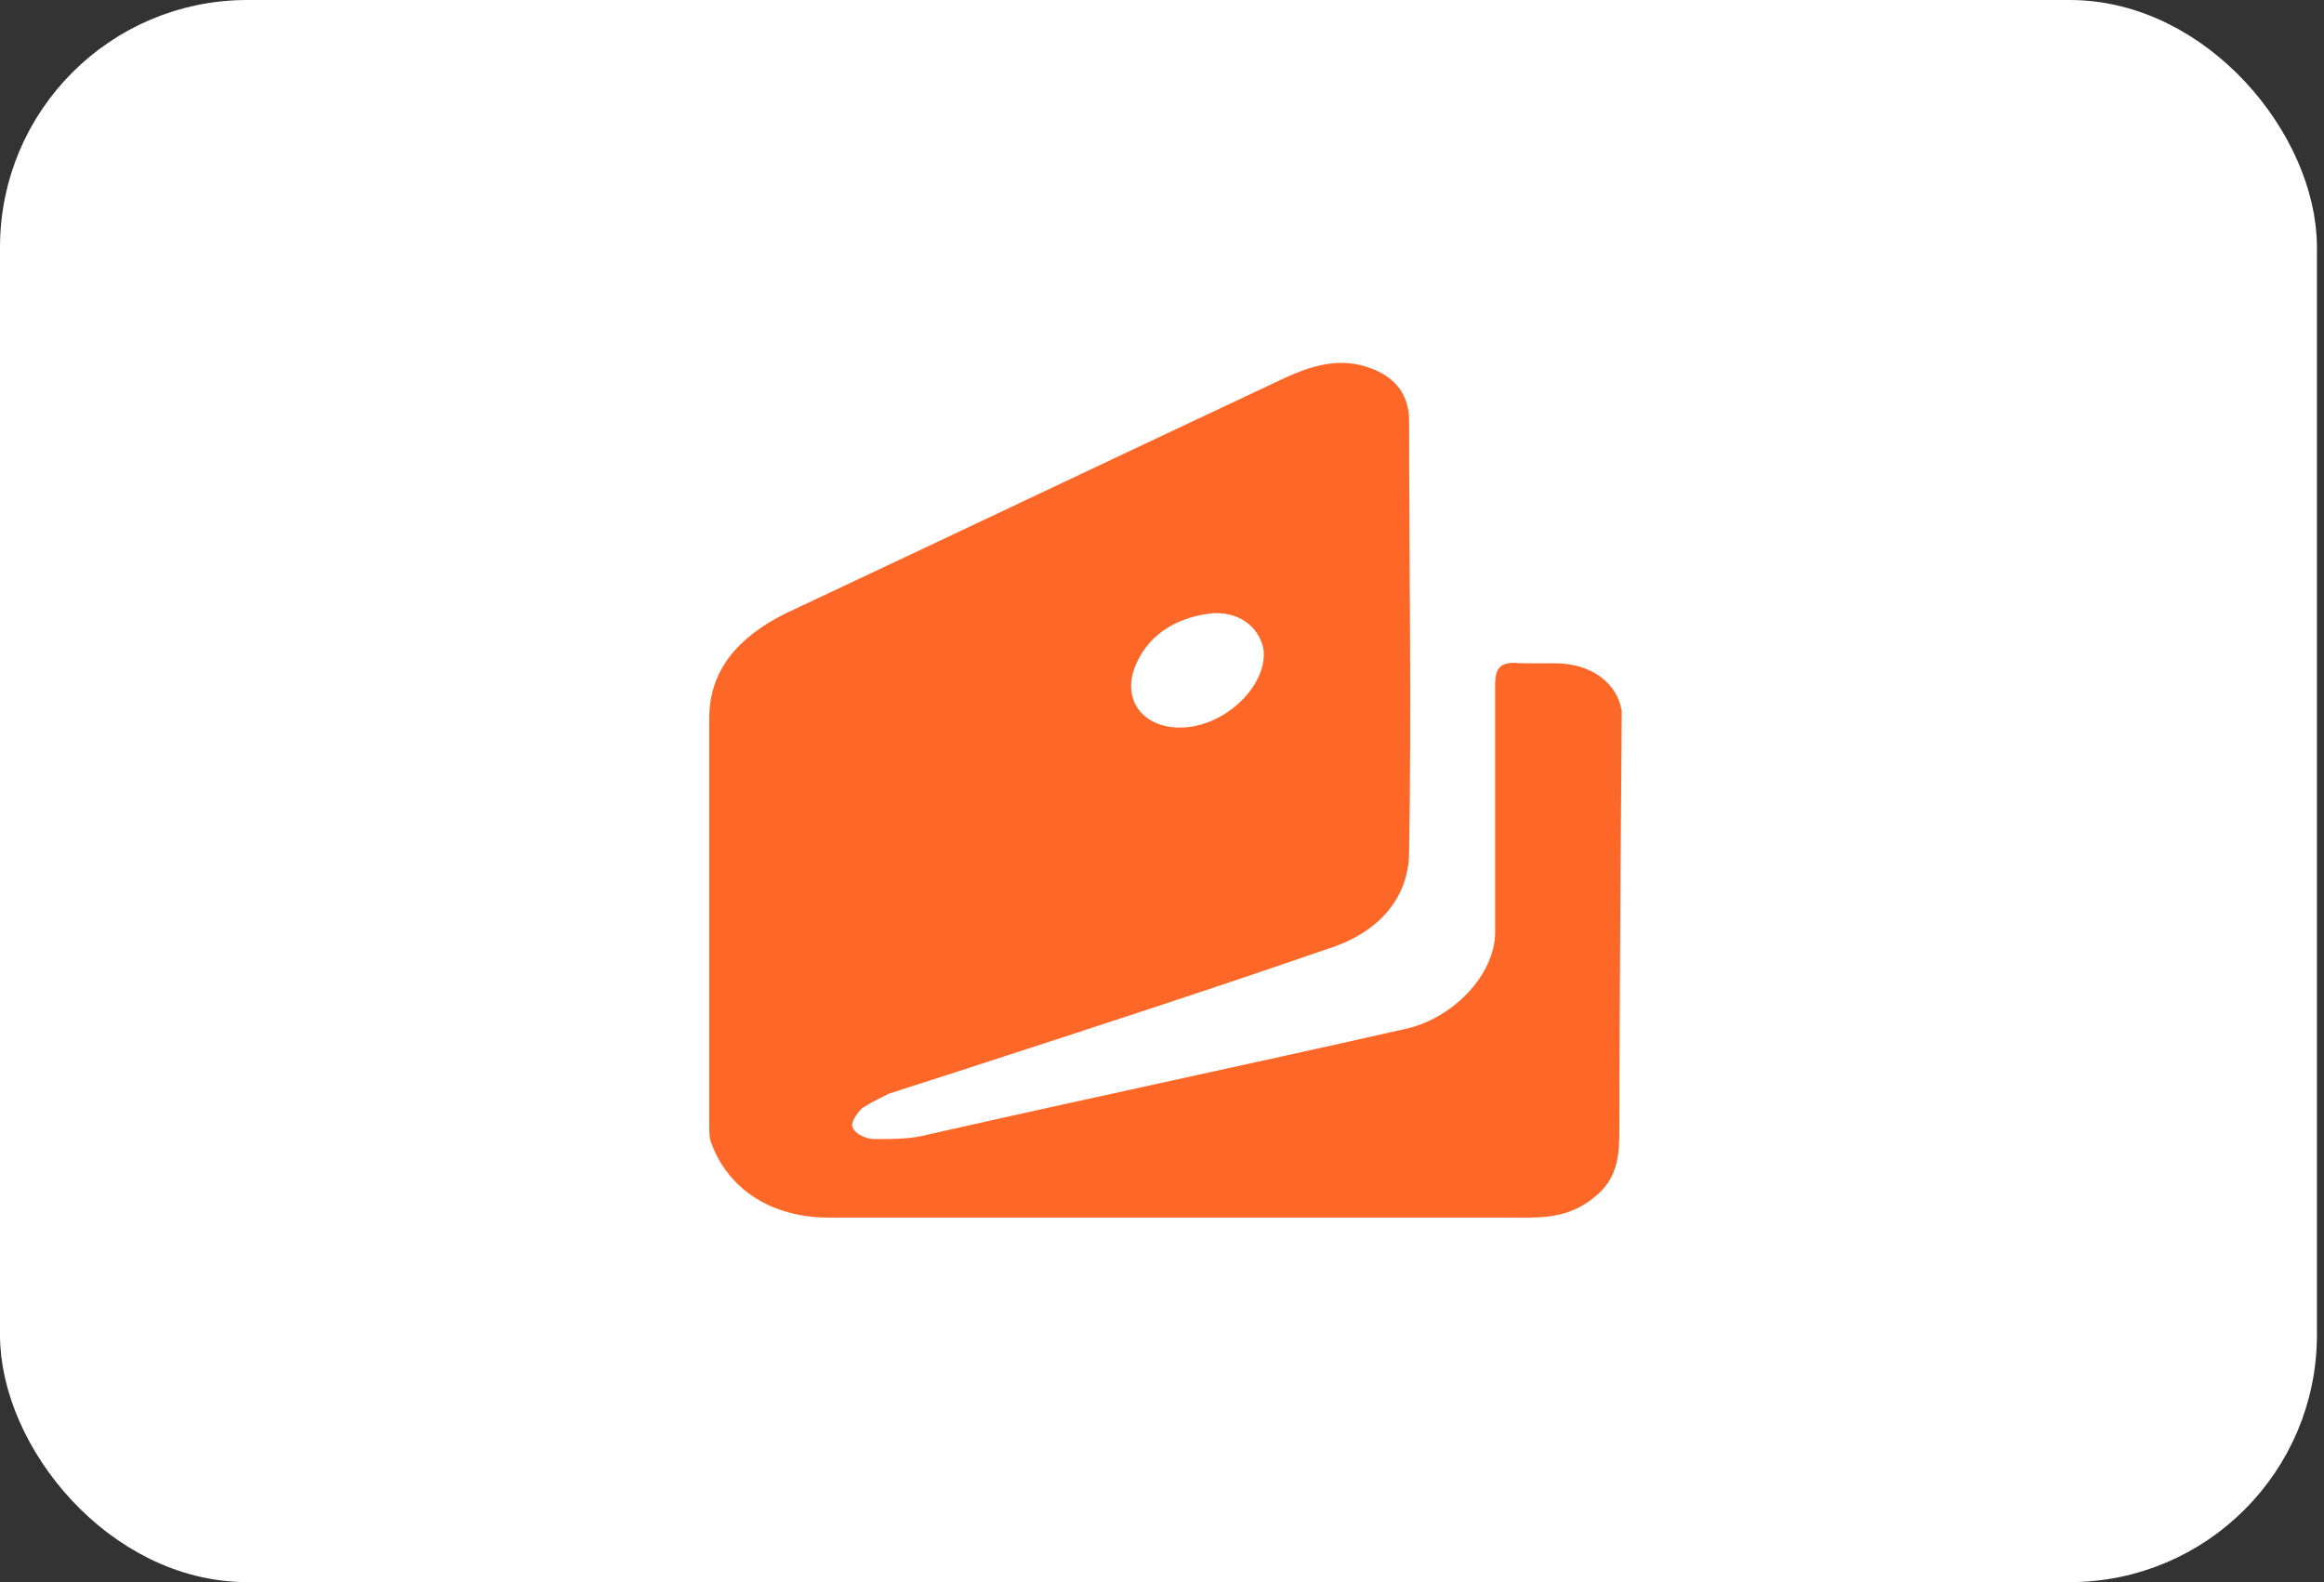
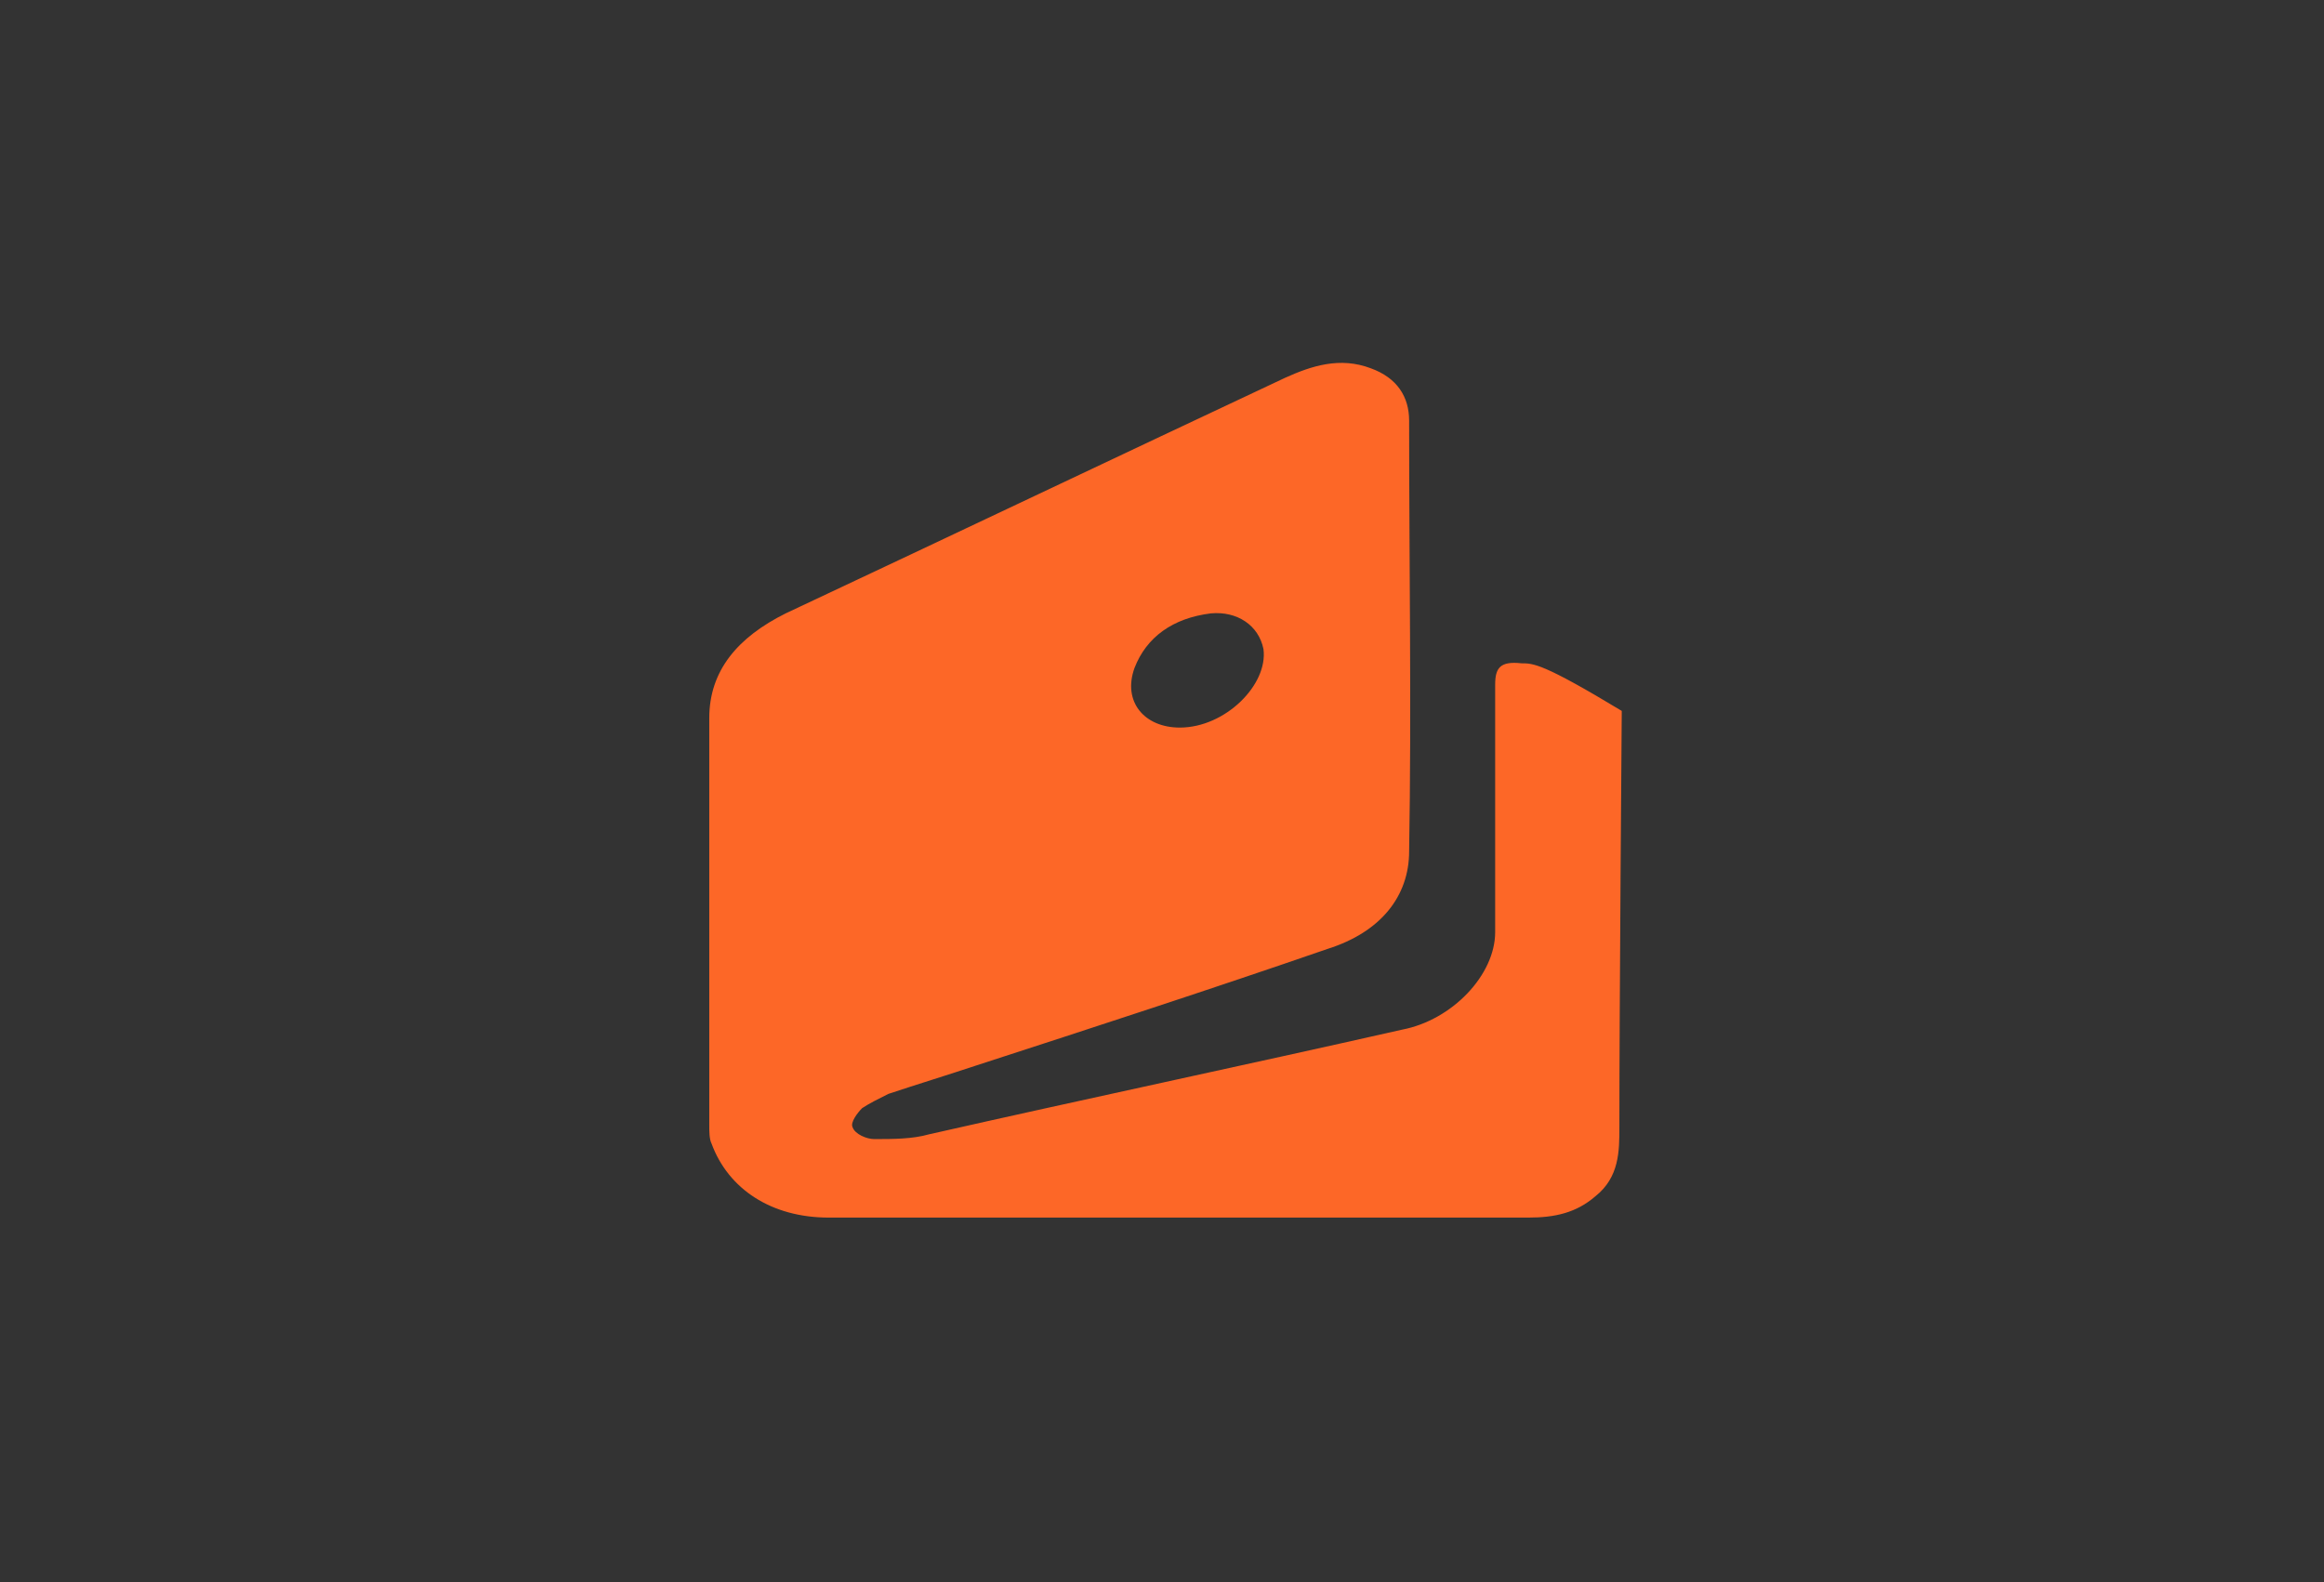
<svg xmlns="http://www.w3.org/2000/svg" width="47" height="32" viewBox="0 0 47 32" fill="none">
  <rect x="0" y="0" width="47" height="32" fill="#333333" stroke="none" />
-   <rect x="0.5" y="0.5" width="45.857" height="31" rx="4.5" fill="white" stroke="white" />
-   <path d="M32.798 14.379C32.701 13.801 32.17 13.416 31.445 13.416C31.204 13.416 31.011 13.416 30.769 13.416C30.334 13.368 30.238 13.513 30.238 13.849C30.238 15.533 30.238 17.169 30.238 18.853C30.238 19.719 29.368 20.633 28.354 20.826C25.165 21.547 21.977 22.221 18.788 22.943C18.45 23.039 18.064 23.039 17.677 23.039C17.532 23.039 17.291 22.943 17.242 22.798C17.194 22.702 17.339 22.51 17.436 22.413C17.581 22.317 17.774 22.221 17.967 22.125C18.547 21.932 19.175 21.74 19.754 21.547C22.122 20.778 24.489 20.008 26.856 19.19C27.919 18.853 28.498 18.131 28.498 17.217C28.547 14.331 28.498 11.396 28.498 8.509C28.498 8.028 28.257 7.643 27.725 7.45C27.097 7.21 26.518 7.402 25.986 7.643C22.605 9.231 19.271 10.818 15.89 12.406C14.924 12.887 14.344 13.561 14.344 14.523C14.344 17.265 14.344 20.008 14.344 22.75C14.344 22.895 14.344 23.039 14.392 23.135C14.73 24.049 15.6 24.627 16.759 24.627C19.126 24.627 21.494 24.627 23.861 24.627C26.228 24.627 28.547 24.627 30.914 24.627C31.445 24.627 31.88 24.53 32.267 24.194C32.75 23.809 32.75 23.28 32.75 22.798C32.75 20.431 32.798 14.379 32.798 14.379ZM22.943 13.513C23.184 12.887 23.716 12.502 24.489 12.406C25.02 12.358 25.455 12.647 25.552 13.128C25.648 13.849 24.779 14.716 23.861 14.716C23.136 14.716 22.701 14.186 22.943 13.513Z" fill="#FD6727" />
+   <path d="M32.798 14.379C31.204 13.416 31.011 13.416 30.769 13.416C30.334 13.368 30.238 13.513 30.238 13.849C30.238 15.533 30.238 17.169 30.238 18.853C30.238 19.719 29.368 20.633 28.354 20.826C25.165 21.547 21.977 22.221 18.788 22.943C18.45 23.039 18.064 23.039 17.677 23.039C17.532 23.039 17.291 22.943 17.242 22.798C17.194 22.702 17.339 22.51 17.436 22.413C17.581 22.317 17.774 22.221 17.967 22.125C18.547 21.932 19.175 21.74 19.754 21.547C22.122 20.778 24.489 20.008 26.856 19.19C27.919 18.853 28.498 18.131 28.498 17.217C28.547 14.331 28.498 11.396 28.498 8.509C28.498 8.028 28.257 7.643 27.725 7.45C27.097 7.21 26.518 7.402 25.986 7.643C22.605 9.231 19.271 10.818 15.89 12.406C14.924 12.887 14.344 13.561 14.344 14.523C14.344 17.265 14.344 20.008 14.344 22.75C14.344 22.895 14.344 23.039 14.392 23.135C14.73 24.049 15.6 24.627 16.759 24.627C19.126 24.627 21.494 24.627 23.861 24.627C26.228 24.627 28.547 24.627 30.914 24.627C31.445 24.627 31.88 24.53 32.267 24.194C32.75 23.809 32.75 23.28 32.75 22.798C32.75 20.431 32.798 14.379 32.798 14.379ZM22.943 13.513C23.184 12.887 23.716 12.502 24.489 12.406C25.02 12.358 25.455 12.647 25.552 13.128C25.648 13.849 24.779 14.716 23.861 14.716C23.136 14.716 22.701 14.186 22.943 13.513Z" fill="#FD6727" />
</svg>